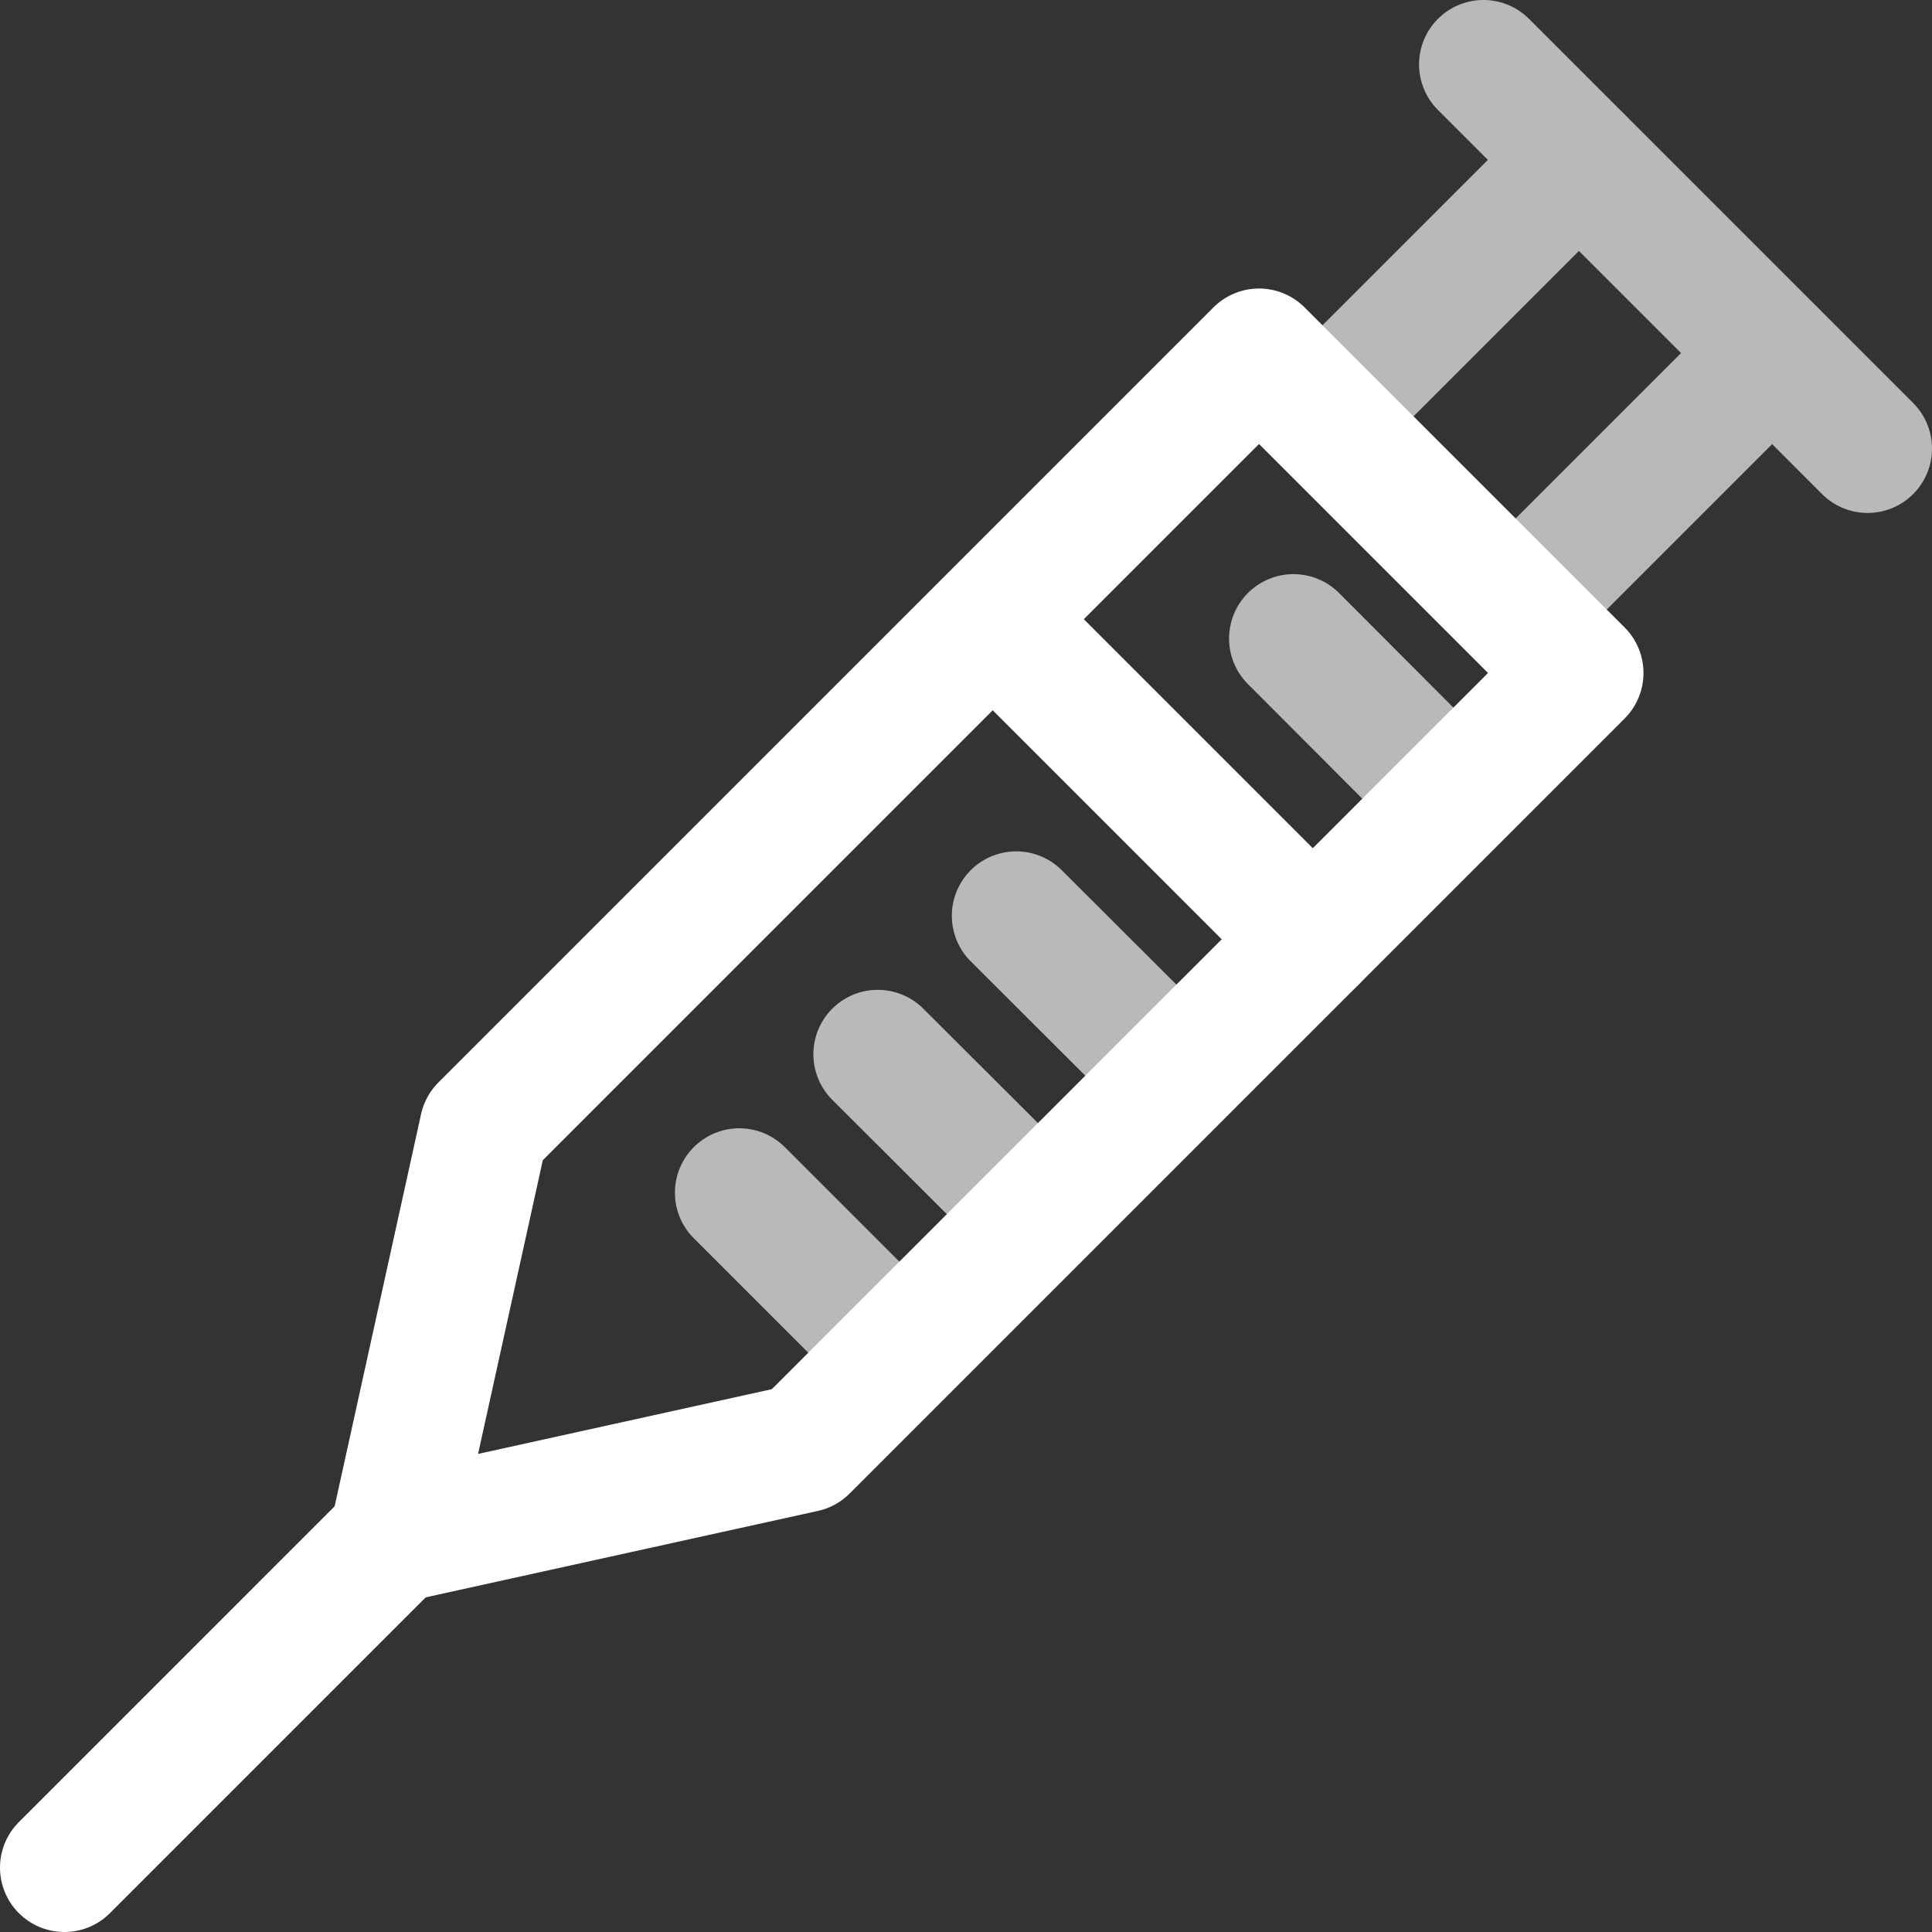
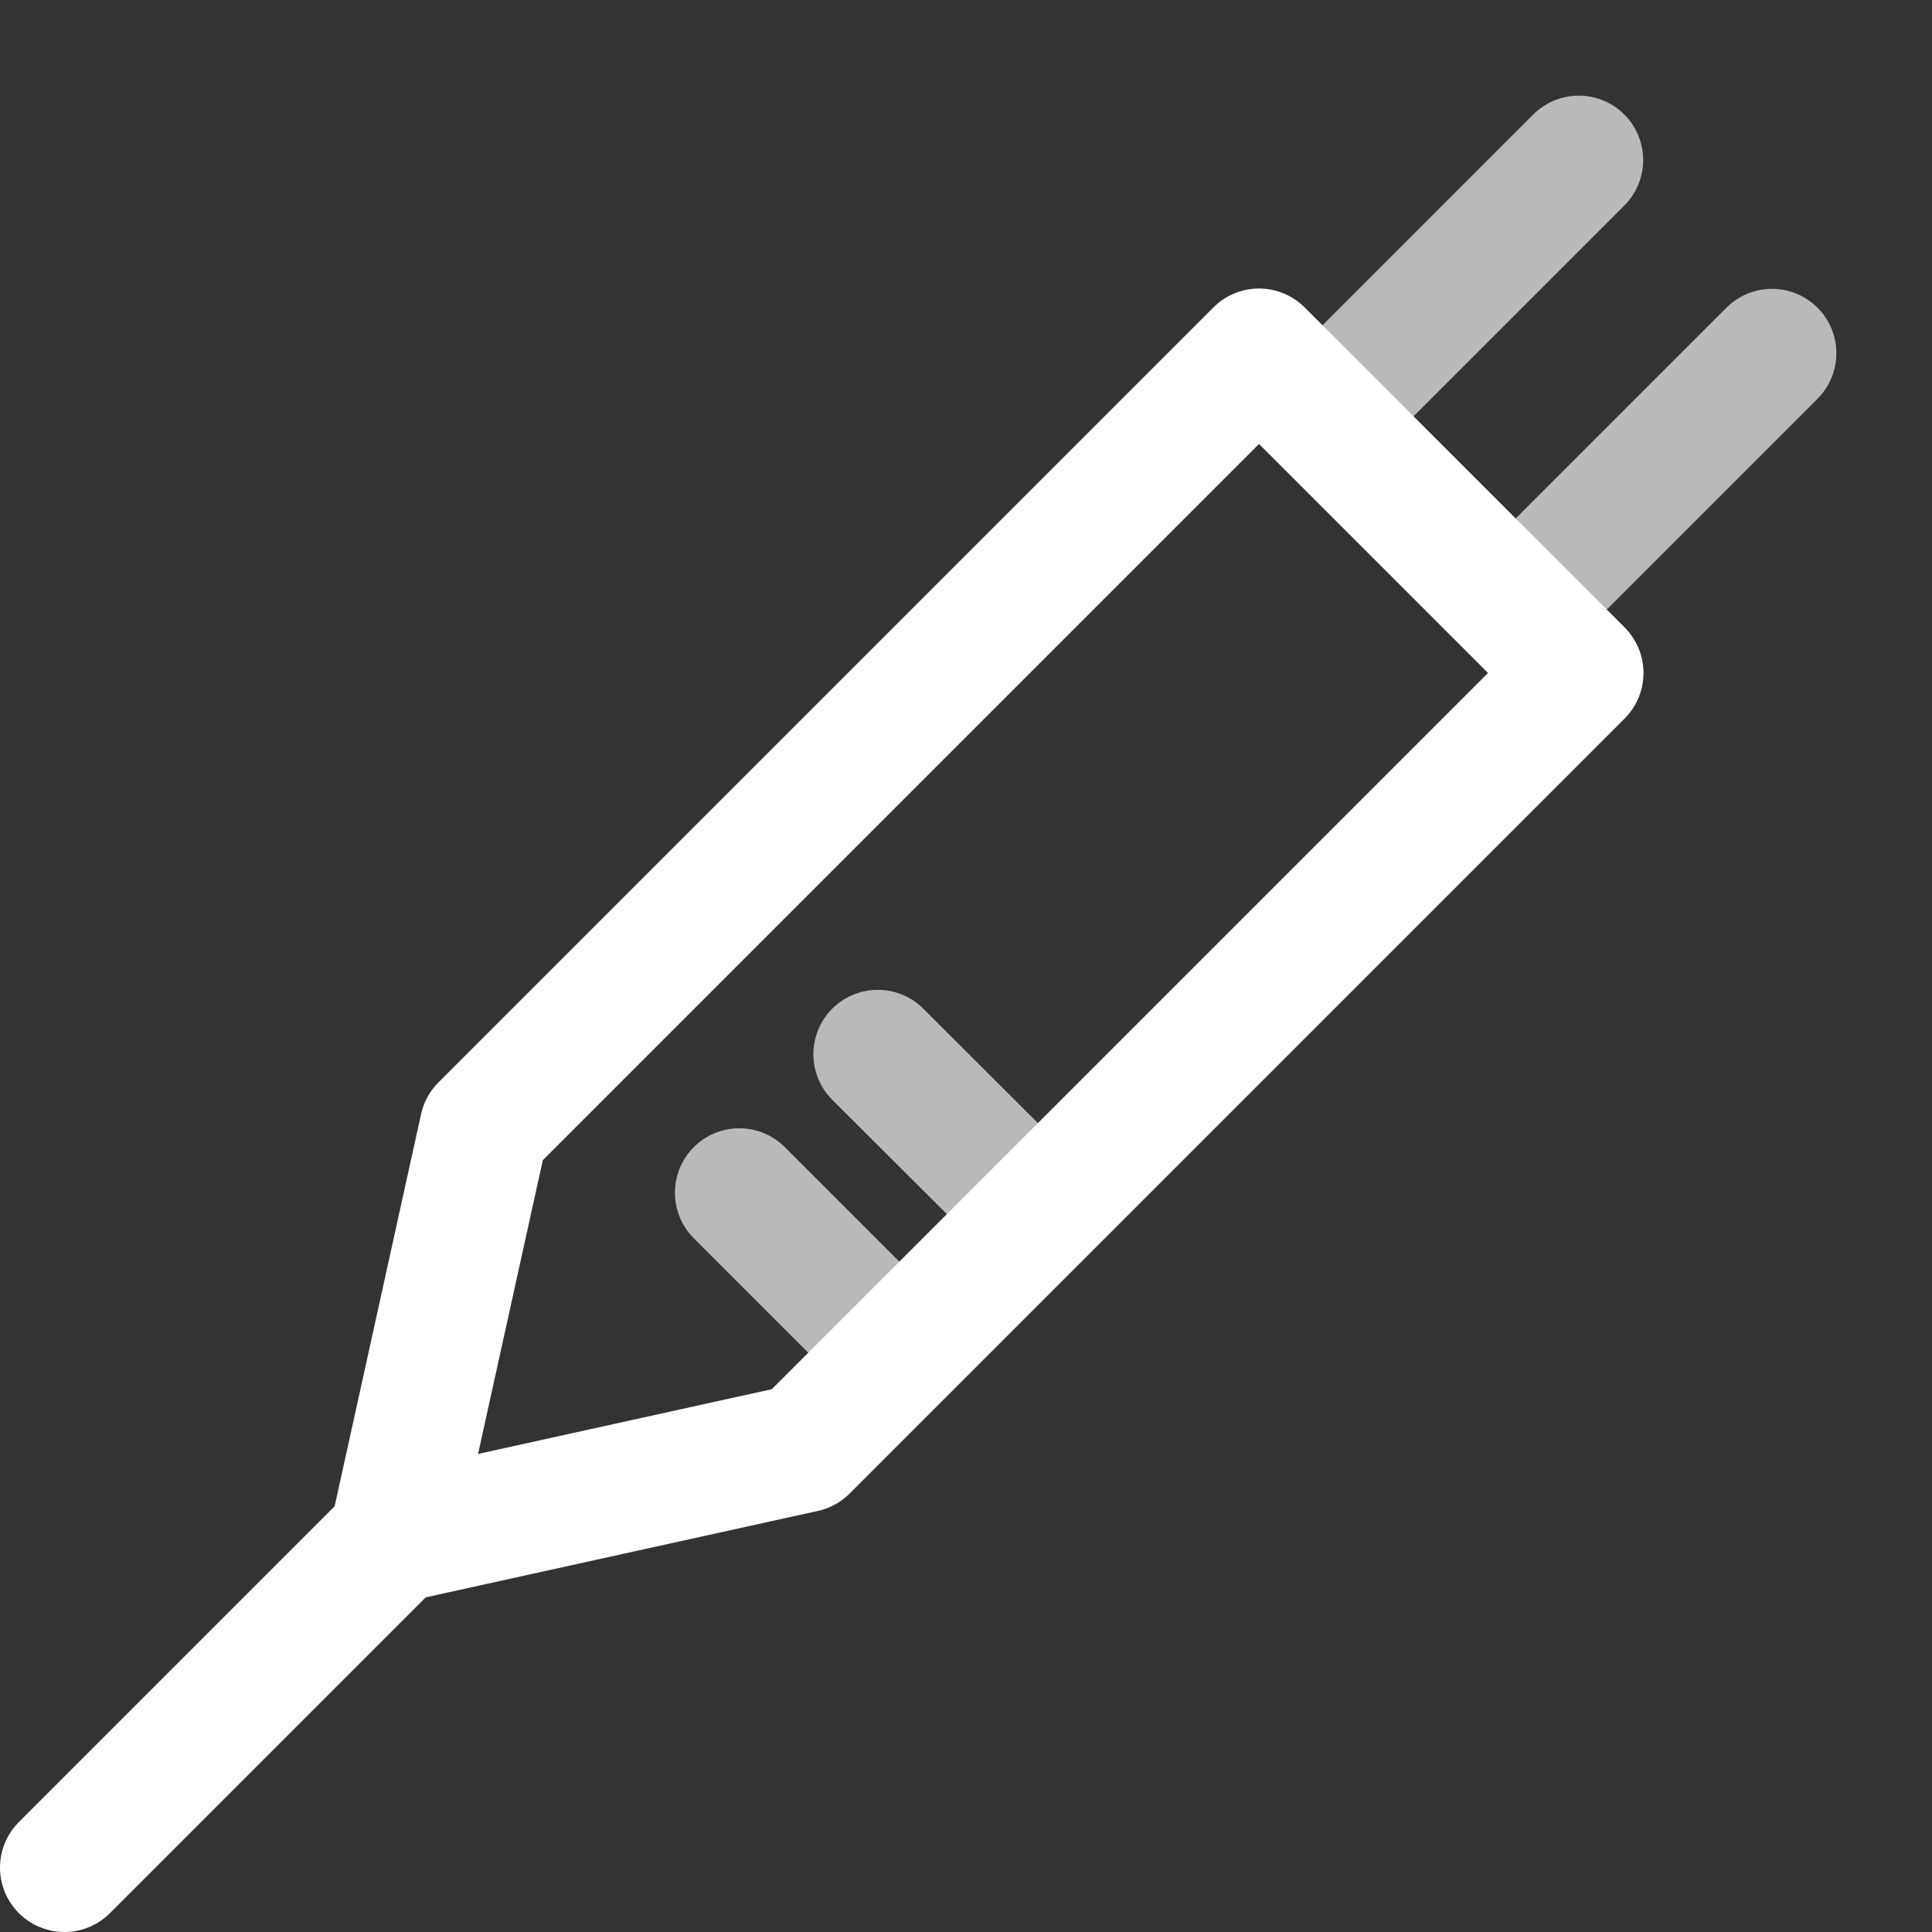
<svg xmlns="http://www.w3.org/2000/svg" id="Layer_1" data-name="Layer 1" viewBox="0 0 60 60">
  <rect x="0" y="0" width="60" height="60" fill="#333333" stroke="none" />
  <defs>
    <style>      .cls-1, .cls-2 {        fill: none;        stroke: #fff;        stroke-linecap: round;        stroke-linejoin: round;        stroke-width: 4px;      }      .cls-3, .cls-2 {        opacity: .66;      }    </style>
  </defs>
  <polygon class="cls-1" points="24.97 44.97 12.22 47.78 15.03 35.03 39.1 10.96 49.04 20.9 24.97 44.97" />
  <line class="cls-1" x1="12.22" y1="47.78" x2="2" y2="58" />
  <g class="cls-3">
    <line class="cls-1" x1="49.03" y1="4.97" x2="42.35" y2="11.65" />
-     <line class="cls-1" x1="58" y1="13.93" x2="46.07" y2="2" />
    <line class="cls-1" x1="55.03" y1="10.97" x2="48.35" y2="17.65" />
  </g>
-   <line class="cls-1" x1="40.77" y1="29.17" x2="31.23" y2="19.63" />
-   <line class="cls-2" x1="36.33" y1="33.2" x2="31.56" y2="28.44" />
  <line class="cls-2" x1="32.03" y1="37.5" x2="27.26" y2="32.74" />
  <line class="cls-2" x1="27.73" y1="41.81" x2="22.96" y2="37.04" />
-   <line class="cls-2" x1="44.93" y1="24.6" x2="40.17" y2="19.83" />
</svg>